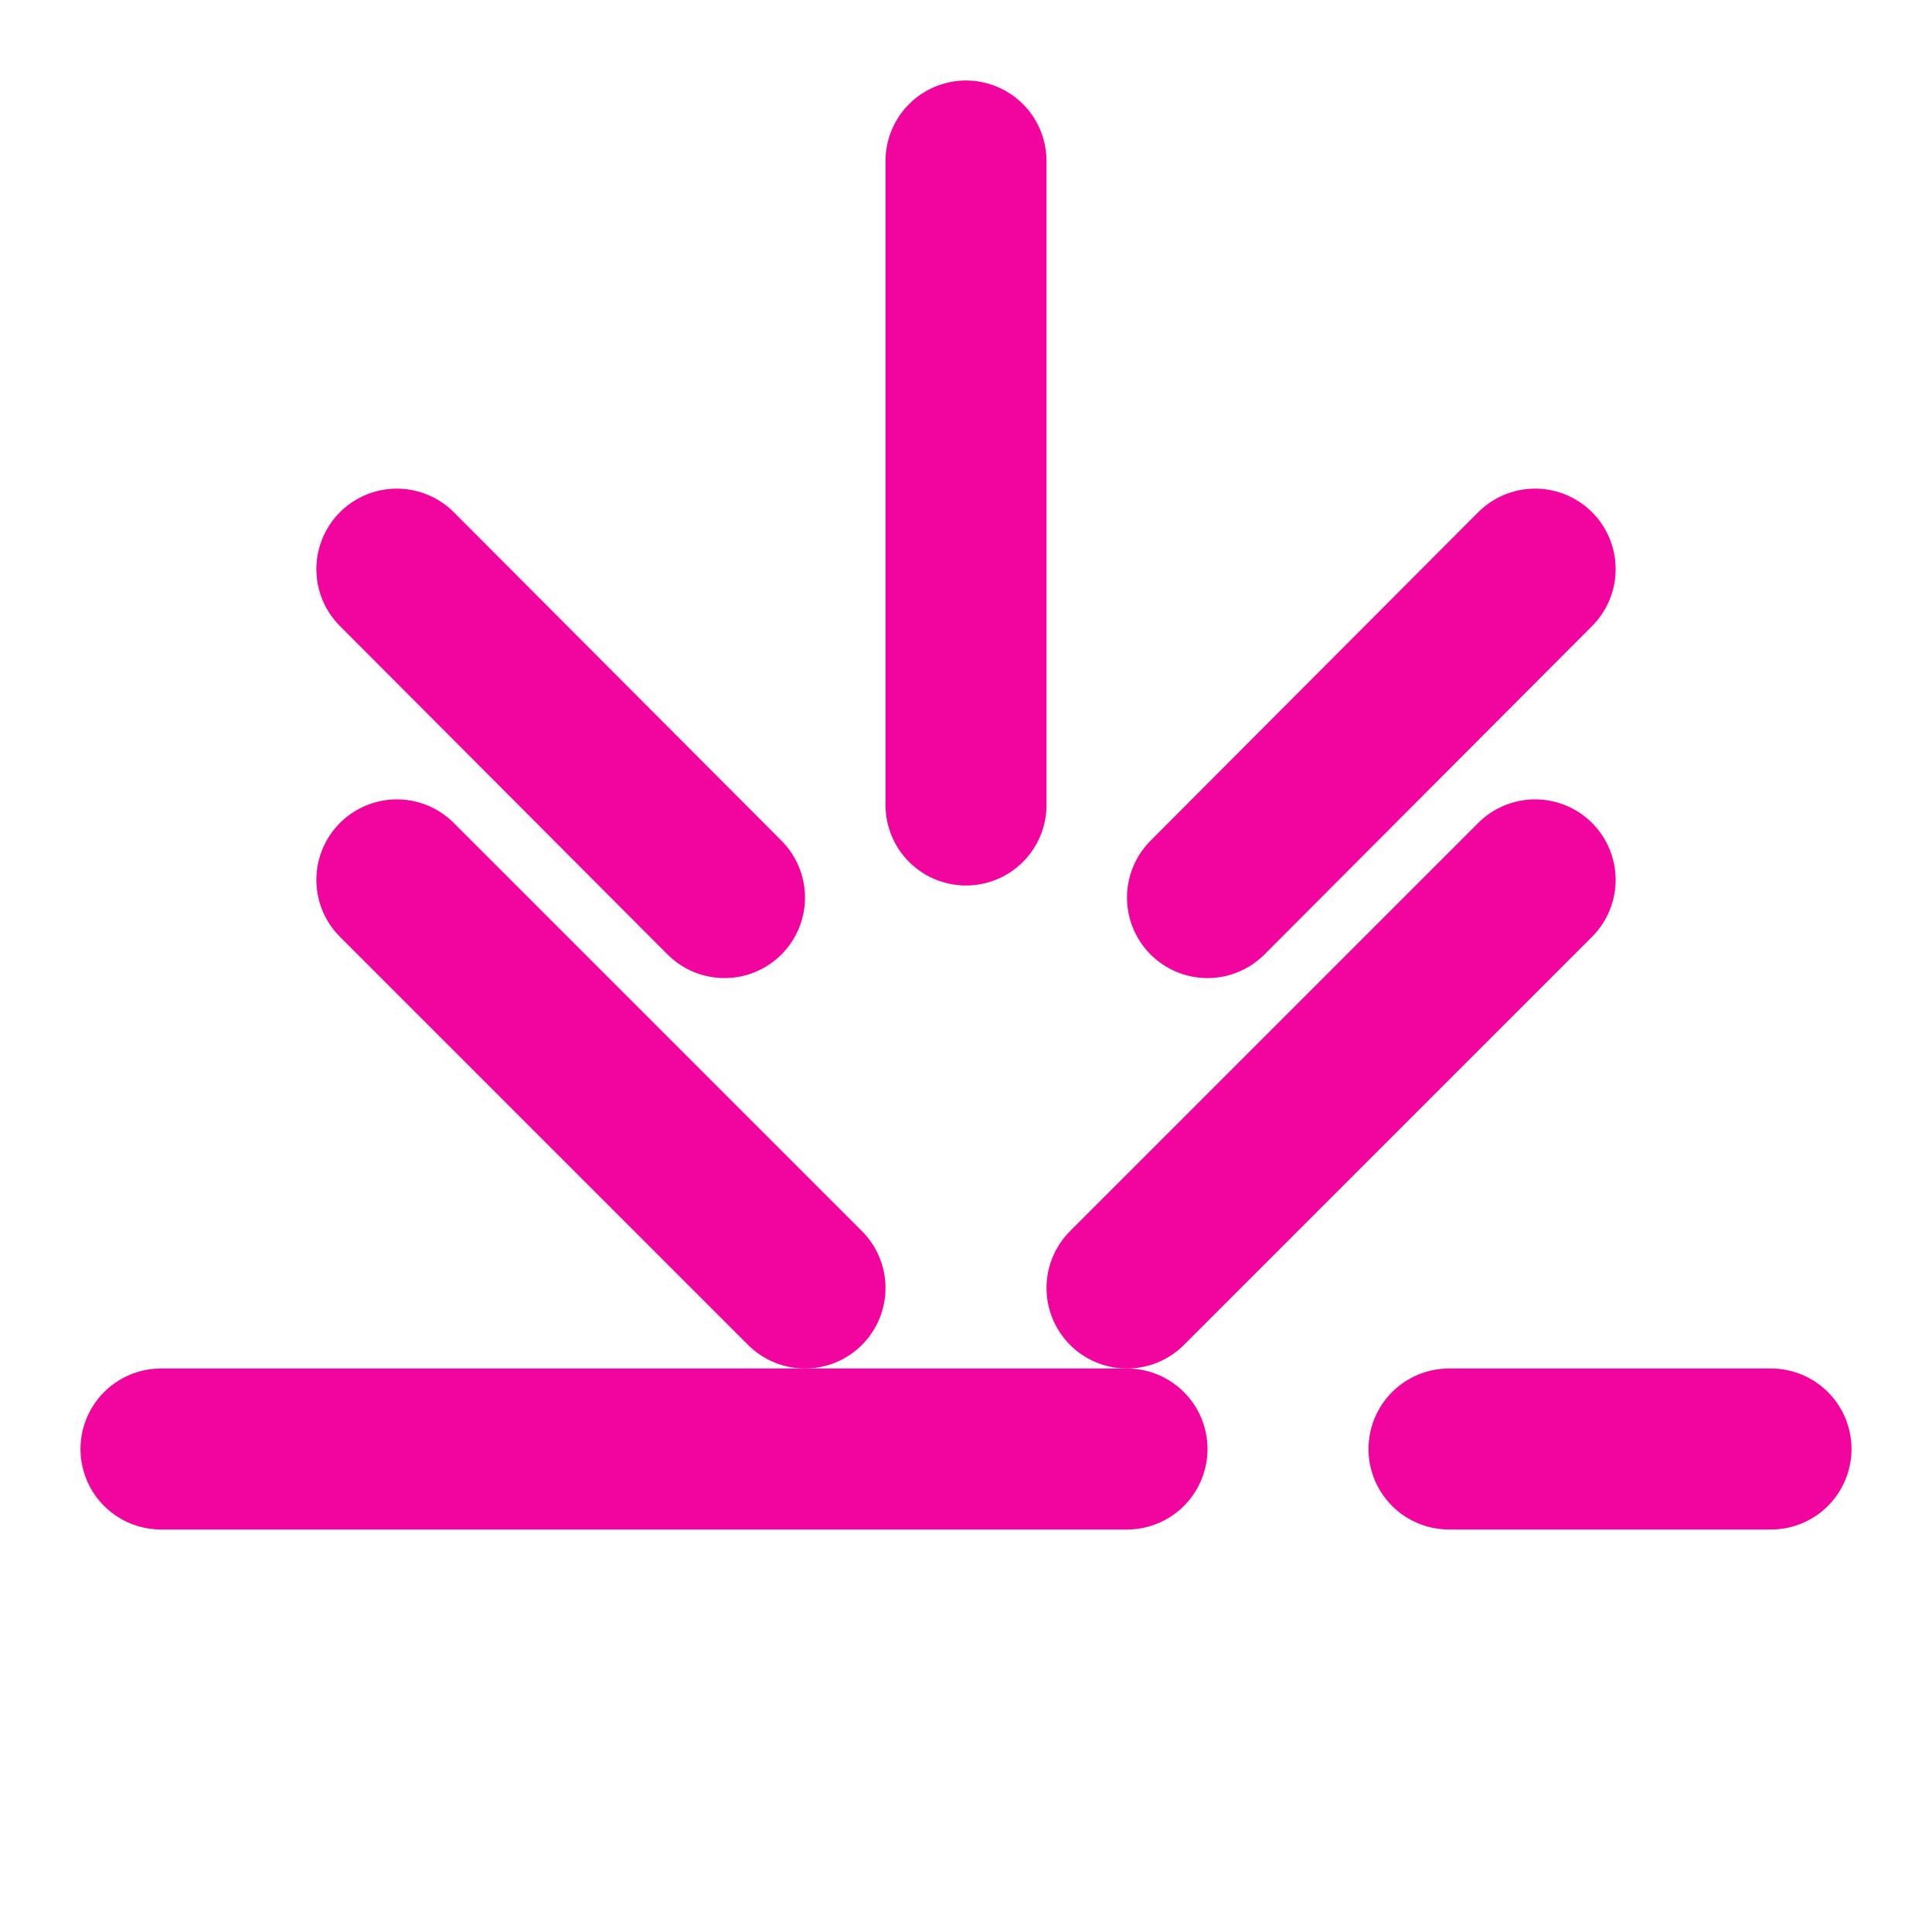
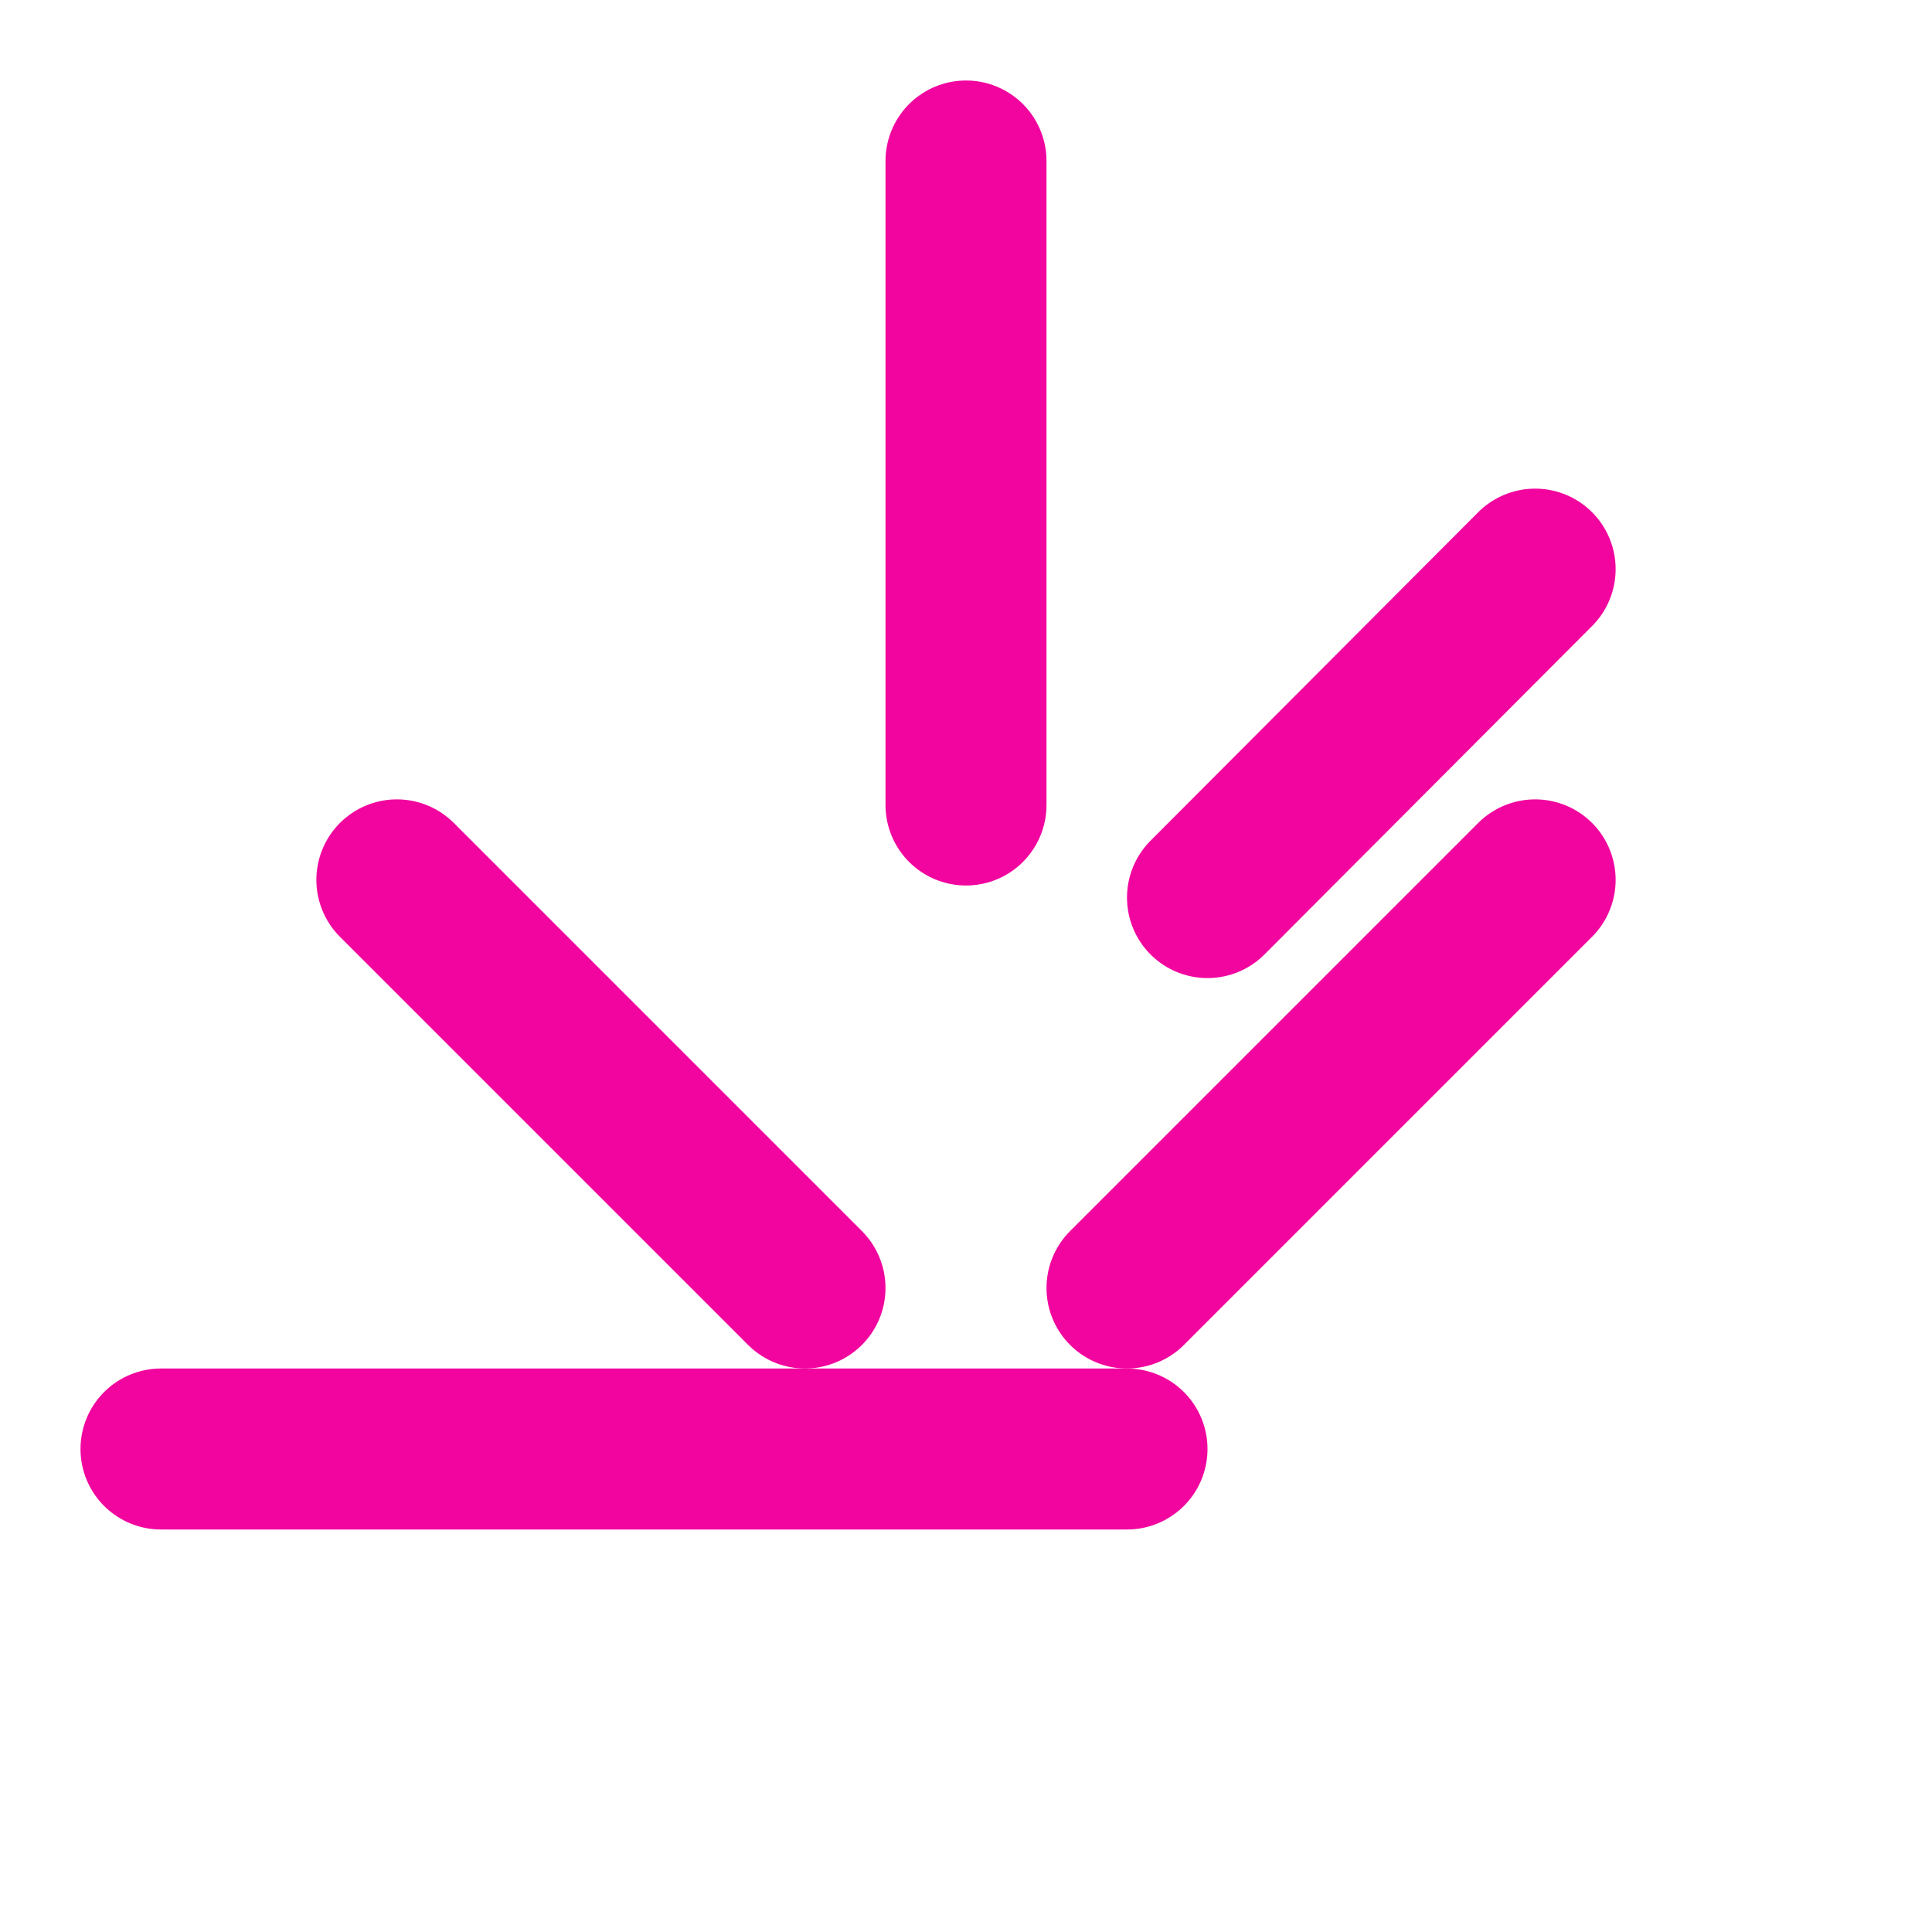
<svg xmlns="http://www.w3.org/2000/svg" width="24" height="24" viewBox="0 0 24 24" fill="none" stroke="#F2059F" stroke-width="2" stroke-linecap="round" stroke-linejoin="round">
  <path d="M12 2v8" />
  <path d="M4.93 10.93 10 16" />
  <path d="M2 18h12" />
  <path d="M19.07 10.93 14 16" />
-   <path d="M22 18h-4" />
  <path d="M19.07 7.07 15 11.15" />
-   <path d="M4.93 7.07 9 11.15" />
</svg>